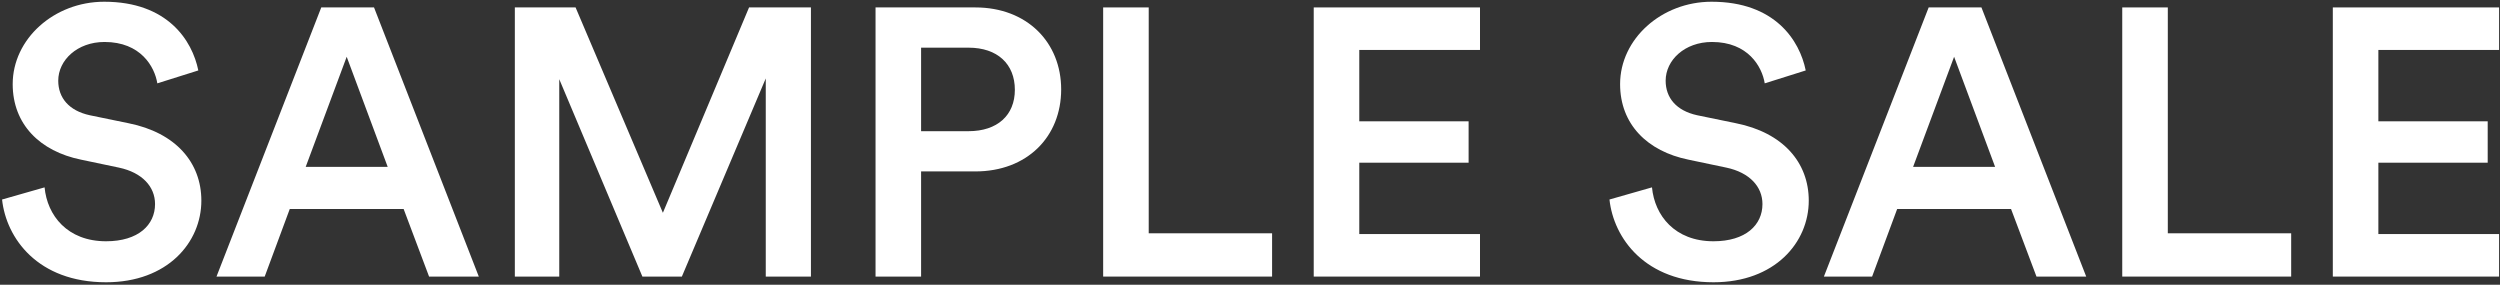
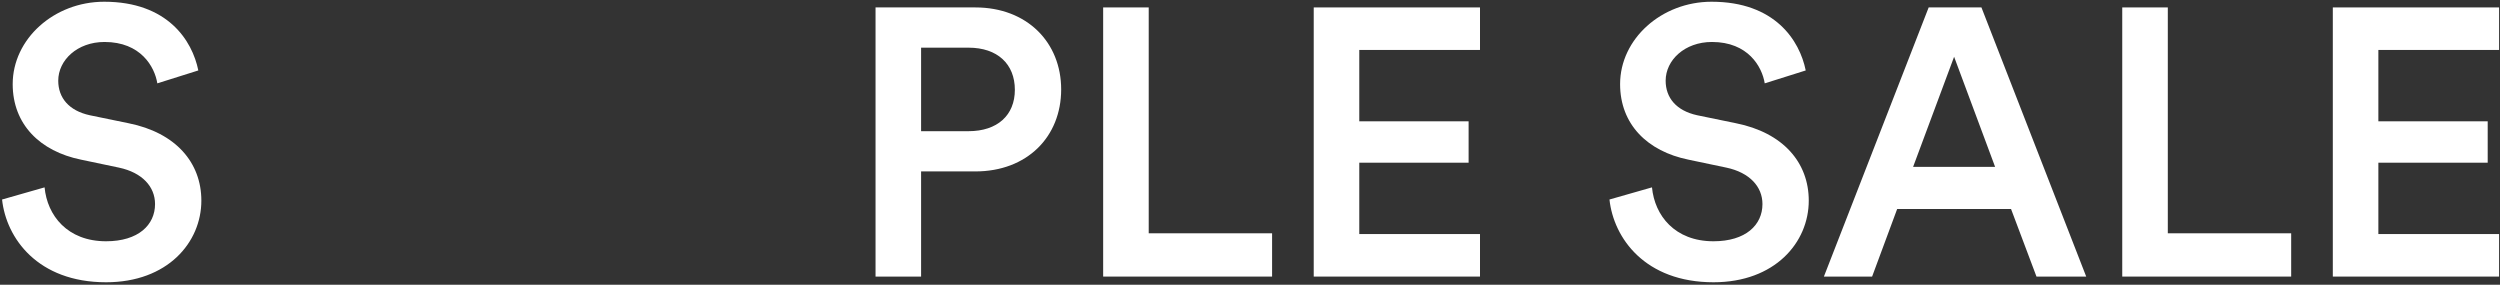
<svg xmlns="http://www.w3.org/2000/svg" fill="none" viewBox="0 0 922 105" height="105" width="922">
  <rect x="0" y="0" width="922" height="105" fill="#333333" stroke="none" />
  <path fill="white" d="M921.662 102H860.342V2.74H921.662V18.42H877.142V44.74H917.462V60H877.142V86.32H921.662V102Z" />
  <path fill="white" d="M844.986 102H782.686V2.74H799.486V86.04H844.986V102Z" />
  <path fill="white" d="M751.054 102L741.674 77.08H699.674L690.434 102H672.654L711.294 2.74H730.754L769.394 102H751.054ZM720.674 20.94L705.554 61.54H735.794L720.674 20.94Z" />
  <path fill="white" d="M665.952 25.98L650.832 30.74C649.852 24.58 644.672 15.48 631.372 15.48C621.292 15.48 614.292 22.2 614.292 29.76C614.292 36.06 618.212 40.82 625.912 42.5L640.192 45.44C657.692 48.94 667.072 60 667.072 74C667.072 89.4 654.612 104.1 631.932 104.1C606.732 104.1 595.112 87.86 593.572 73.58L609.252 69.1C610.232 79.46 617.652 88.98 631.932 88.98C643.832 88.98 649.992 82.96 649.992 75.26C649.992 68.82 645.232 63.64 636.692 61.82L622.692 58.88C607.572 55.8 597.492 45.86 597.492 31.02C597.492 14.36 612.752 0.64 631.232 0.64C654.612 0.64 663.712 14.92 665.952 25.98Z" />
  <path fill="white" d="M545.822 102H484.502V2.74H545.822V18.42H501.302V44.74H541.622V60H501.302V86.32H545.822V102Z" />
  <path fill="white" d="M469.146 102H406.846V2.74H423.646V86.04H469.146V102Z" />
  <path fill="white" d="M339.7 48.38H357.2C367.84 48.38 374.28 42.5 374.28 33.12C374.28 23.6 367.84 17.58 357.2 17.58H339.7V48.38ZM359.72 63.22H339.7V102H322.9V2.74H359.72C378.76 2.74 391.36 15.62 391.36 32.98C391.36 50.48 378.76 63.22 359.72 63.22Z" />
-   <path fill="white" d="M299.073 102H282.413V28.92L251.473 102H236.913L206.253 29.2V102H189.873V2.74H212.273L244.473 78.48L276.253 2.74H299.073V102Z" />
-   <path fill="white" d="M158.242 102L148.862 77.08H106.862L97.622 102H79.842L118.482 2.74H137.942L176.582 102H158.242ZM127.862 20.94L112.742 61.54H142.982L127.862 20.94Z" />
  <path fill="white" d="M73.14 25.98L58.02 30.74C57.04 24.58 51.86 15.48 38.56 15.48C28.48 15.48 21.48 22.2 21.48 29.76C21.48 36.06 25.4 40.82 33.1 42.5L47.38 45.44C64.88 48.94 74.26 60 74.26 74C74.26 89.4 61.8 104.1 39.12 104.1C13.92 104.1 2.3 87.86 0.76 73.58L16.44 69.1C17.42 79.46 24.84 88.98 39.12 88.98C51.02 88.98 57.18 82.96 57.18 75.26C57.18 68.82 52.42 63.64 43.88 61.82L29.88 58.88C14.76 55.8 4.68 45.86 4.68 31.02C4.68 14.36 19.94 0.64 38.42 0.64C61.8 0.64 70.9 14.92 73.14 25.98Z" />
</svg>